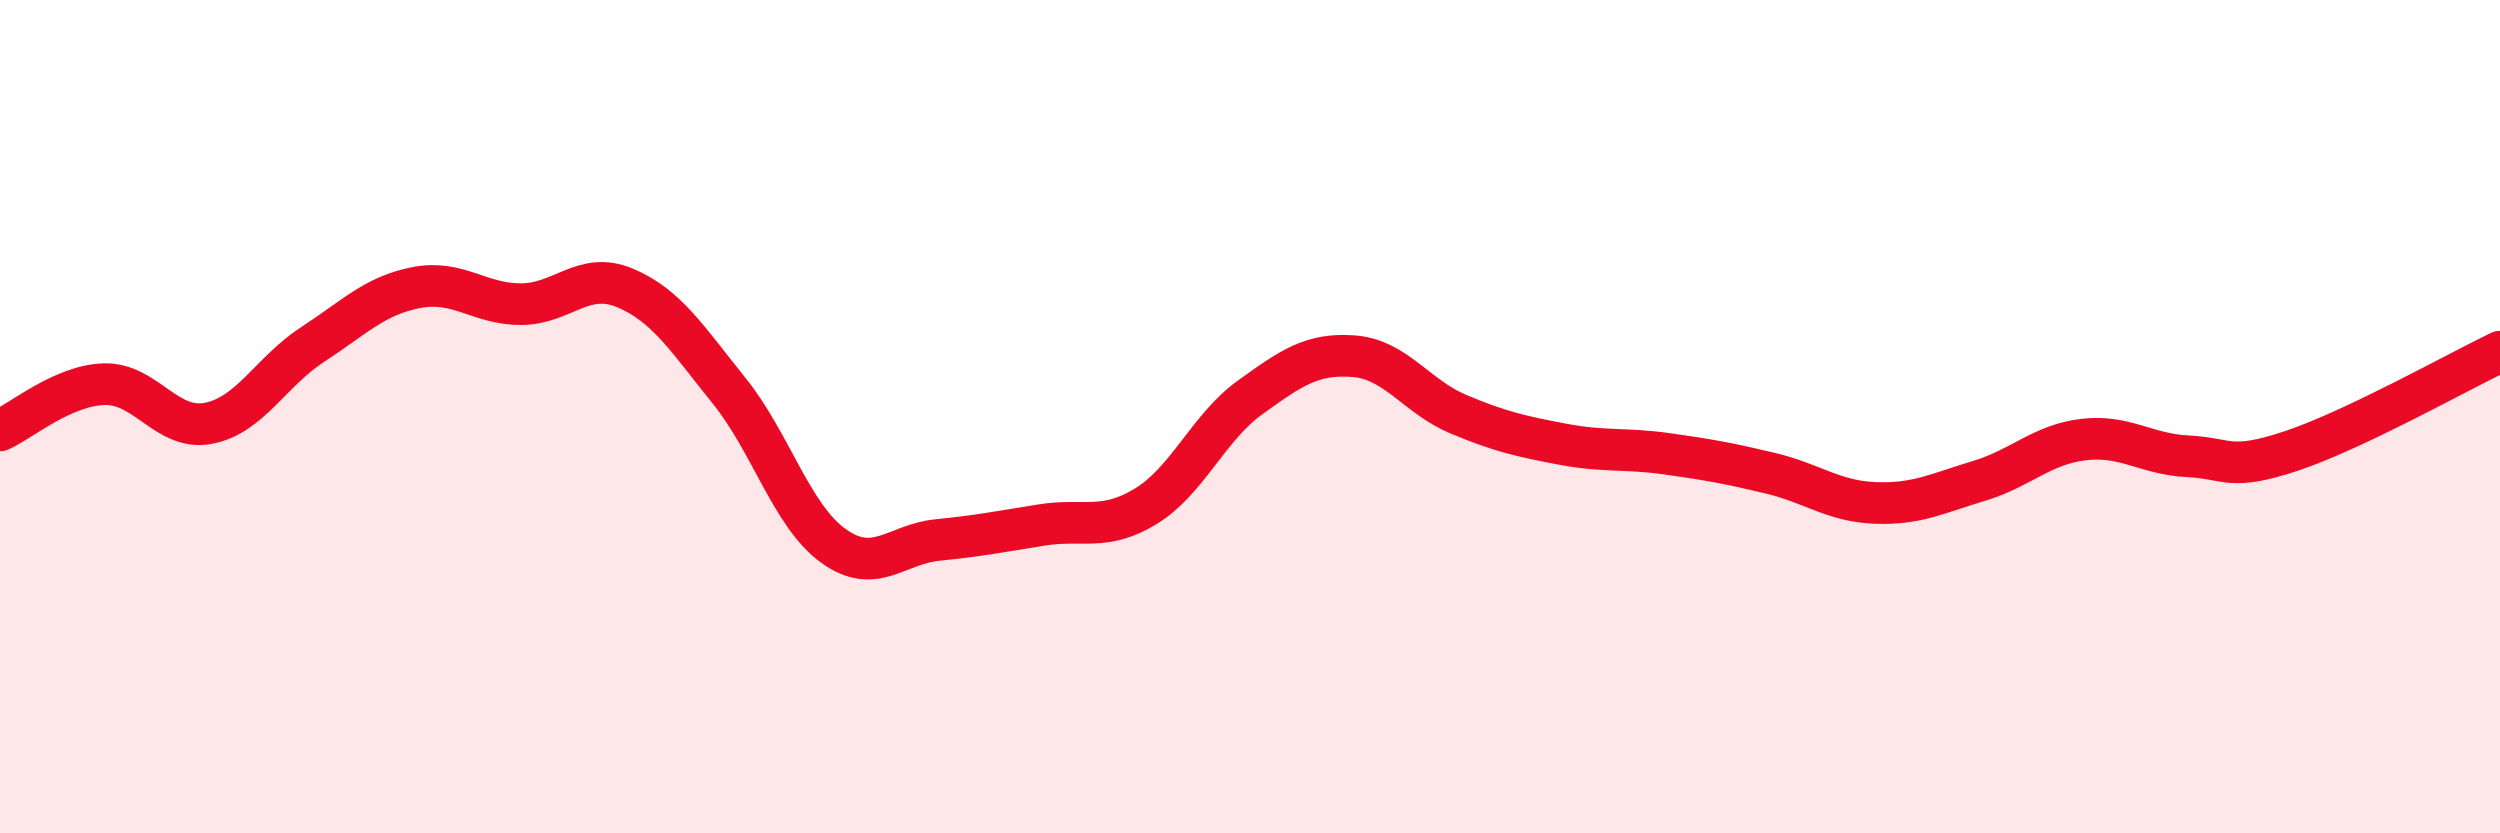
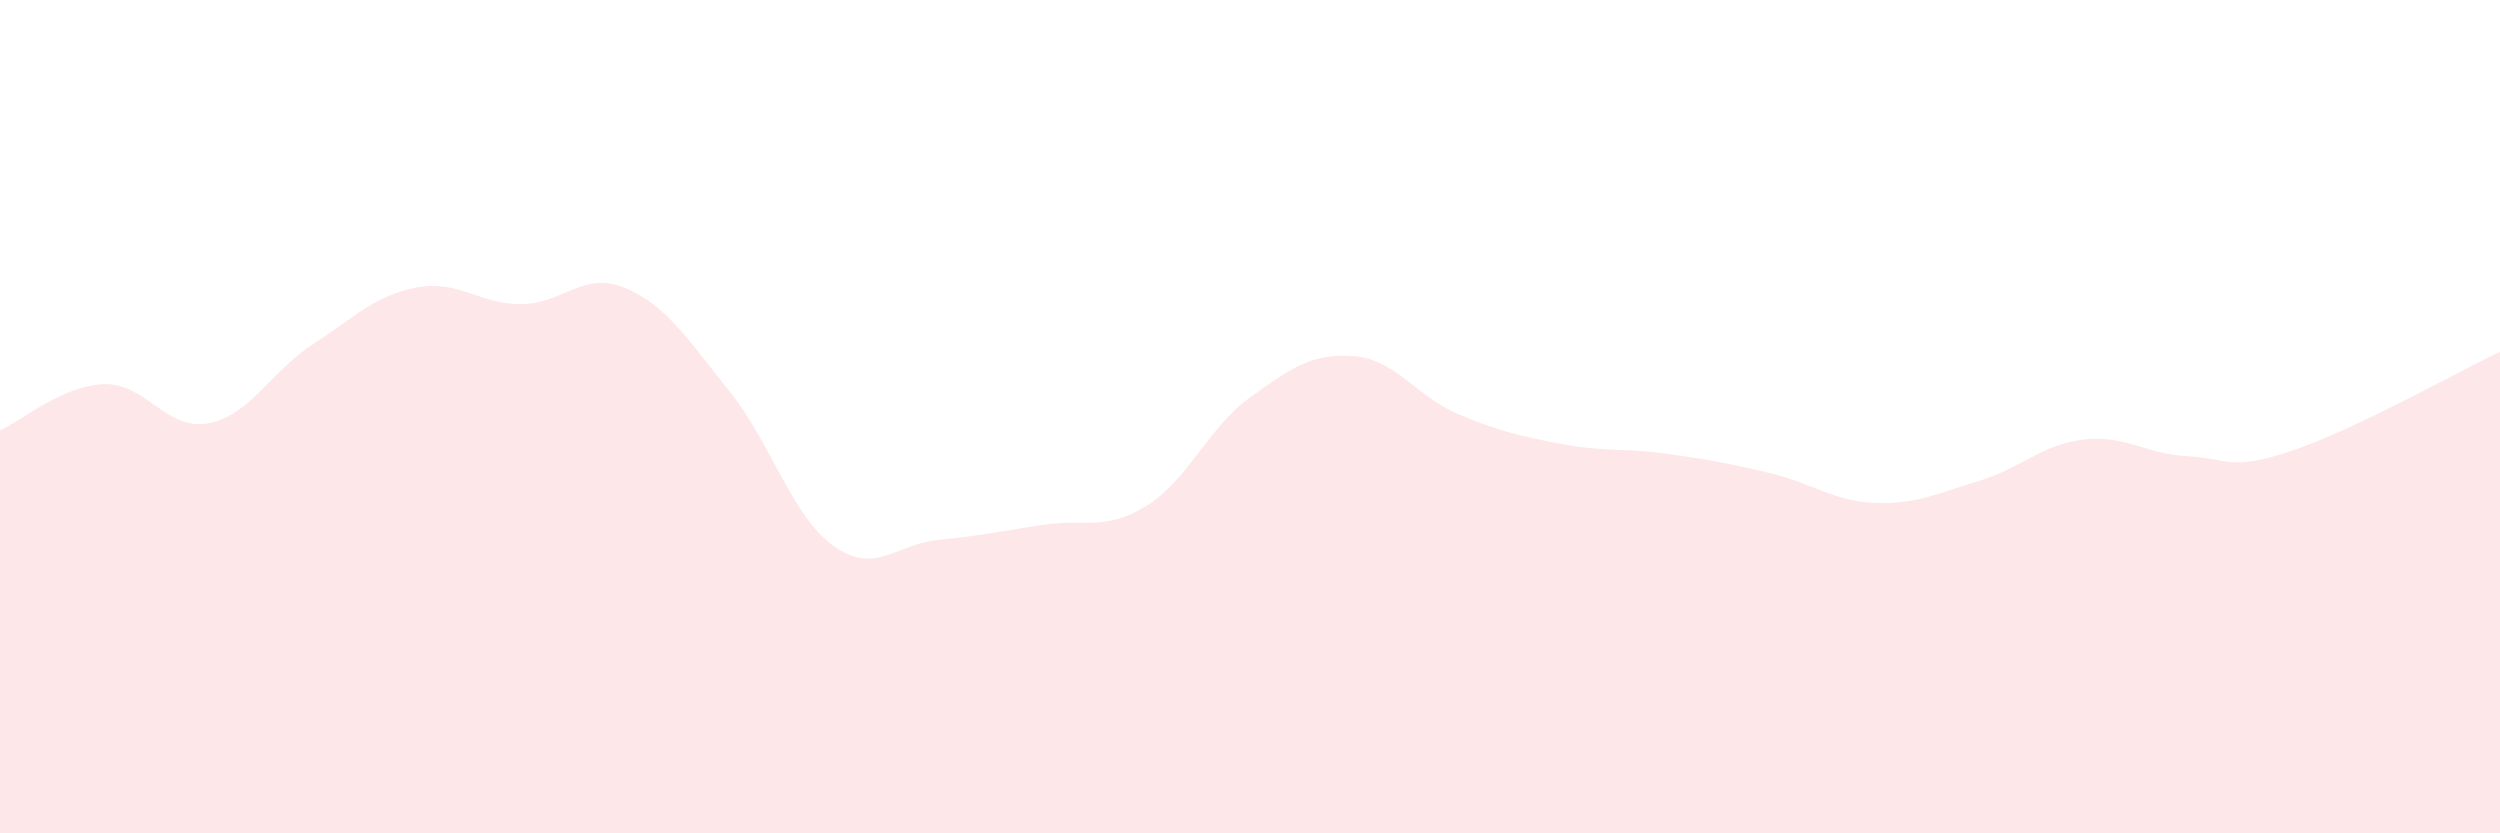
<svg xmlns="http://www.w3.org/2000/svg" width="60" height="20" viewBox="0 0 60 20">
  <path d="M 0,10.33 C 0.5,10.11 1.5,9.25 2.5,9.22 C 3.5,9.19 4,10.35 5,10.16 C 6,9.97 6.5,8.92 7.5,8.27 C 8.5,7.62 9,7.09 10,6.9 C 11,6.71 11.5,7.3 12.5,7.3 C 13.5,7.3 14,6.49 15,6.91 C 16,7.33 16.5,8.14 17.5,9.38 C 18.5,10.62 19,12.38 20,13.1 C 21,13.82 21.5,13.06 22.5,12.96 C 23.5,12.86 24,12.76 25,12.6 C 26,12.44 26.5,12.76 27.5,12.15 C 28.5,11.54 29,10.26 30,9.54 C 31,8.82 31.5,8.47 32.5,8.55 C 33.5,8.63 34,9.52 35,9.94 C 36,10.36 36.5,10.47 37.5,10.66 C 38.5,10.85 39,10.75 40,10.89 C 41,11.03 41.5,11.12 42.5,11.36 C 43.5,11.6 44,12.03 45,12.07 C 46,12.11 46.5,11.84 47.5,11.54 C 48.5,11.24 49,10.67 50,10.55 C 51,10.43 51.5,10.9 52.5,10.95 C 53.5,11 53.5,11.32 55,10.82 C 56.5,10.32 59,8.92 60,8.44L60 20L0 20Z" fill="#EB0A25" opacity="0.1" stroke-linecap="round" stroke-linejoin="round" />
-   <path d="M 0,10.33 C 0.5,10.11 1.5,9.25 2.5,9.22 C 3.5,9.19 4,10.35 5,10.16 C 6,9.97 6.5,8.92 7.5,8.27 C 8.5,7.62 9,7.09 10,6.9 C 11,6.71 11.5,7.3 12.5,7.3 C 13.5,7.3 14,6.49 15,6.91 C 16,7.33 16.5,8.14 17.5,9.38 C 18.5,10.62 19,12.38 20,13.1 C 21,13.82 21.5,13.06 22.5,12.96 C 23.5,12.86 24,12.76 25,12.6 C 26,12.44 26.5,12.76 27.5,12.15 C 28.5,11.54 29,10.26 30,9.54 C 31,8.82 31.5,8.47 32.5,8.55 C 33.5,8.63 34,9.52 35,9.94 C 36,10.36 36.5,10.47 37.5,10.66 C 38.5,10.85 39,10.75 40,10.89 C 41,11.03 41.5,11.12 42.5,11.36 C 43.5,11.6 44,12.03 45,12.07 C 46,12.11 46.5,11.84 47.5,11.54 C 48.5,11.24 49,10.67 50,10.55 C 51,10.43 51.5,10.9 52.5,10.95 C 53.5,11 53.5,11.32 55,10.82 C 56.5,10.32 59,8.92 60,8.44" stroke="#EB0A25" stroke-width="1" fill="none" stroke-linecap="round" stroke-linejoin="round" />
</svg>